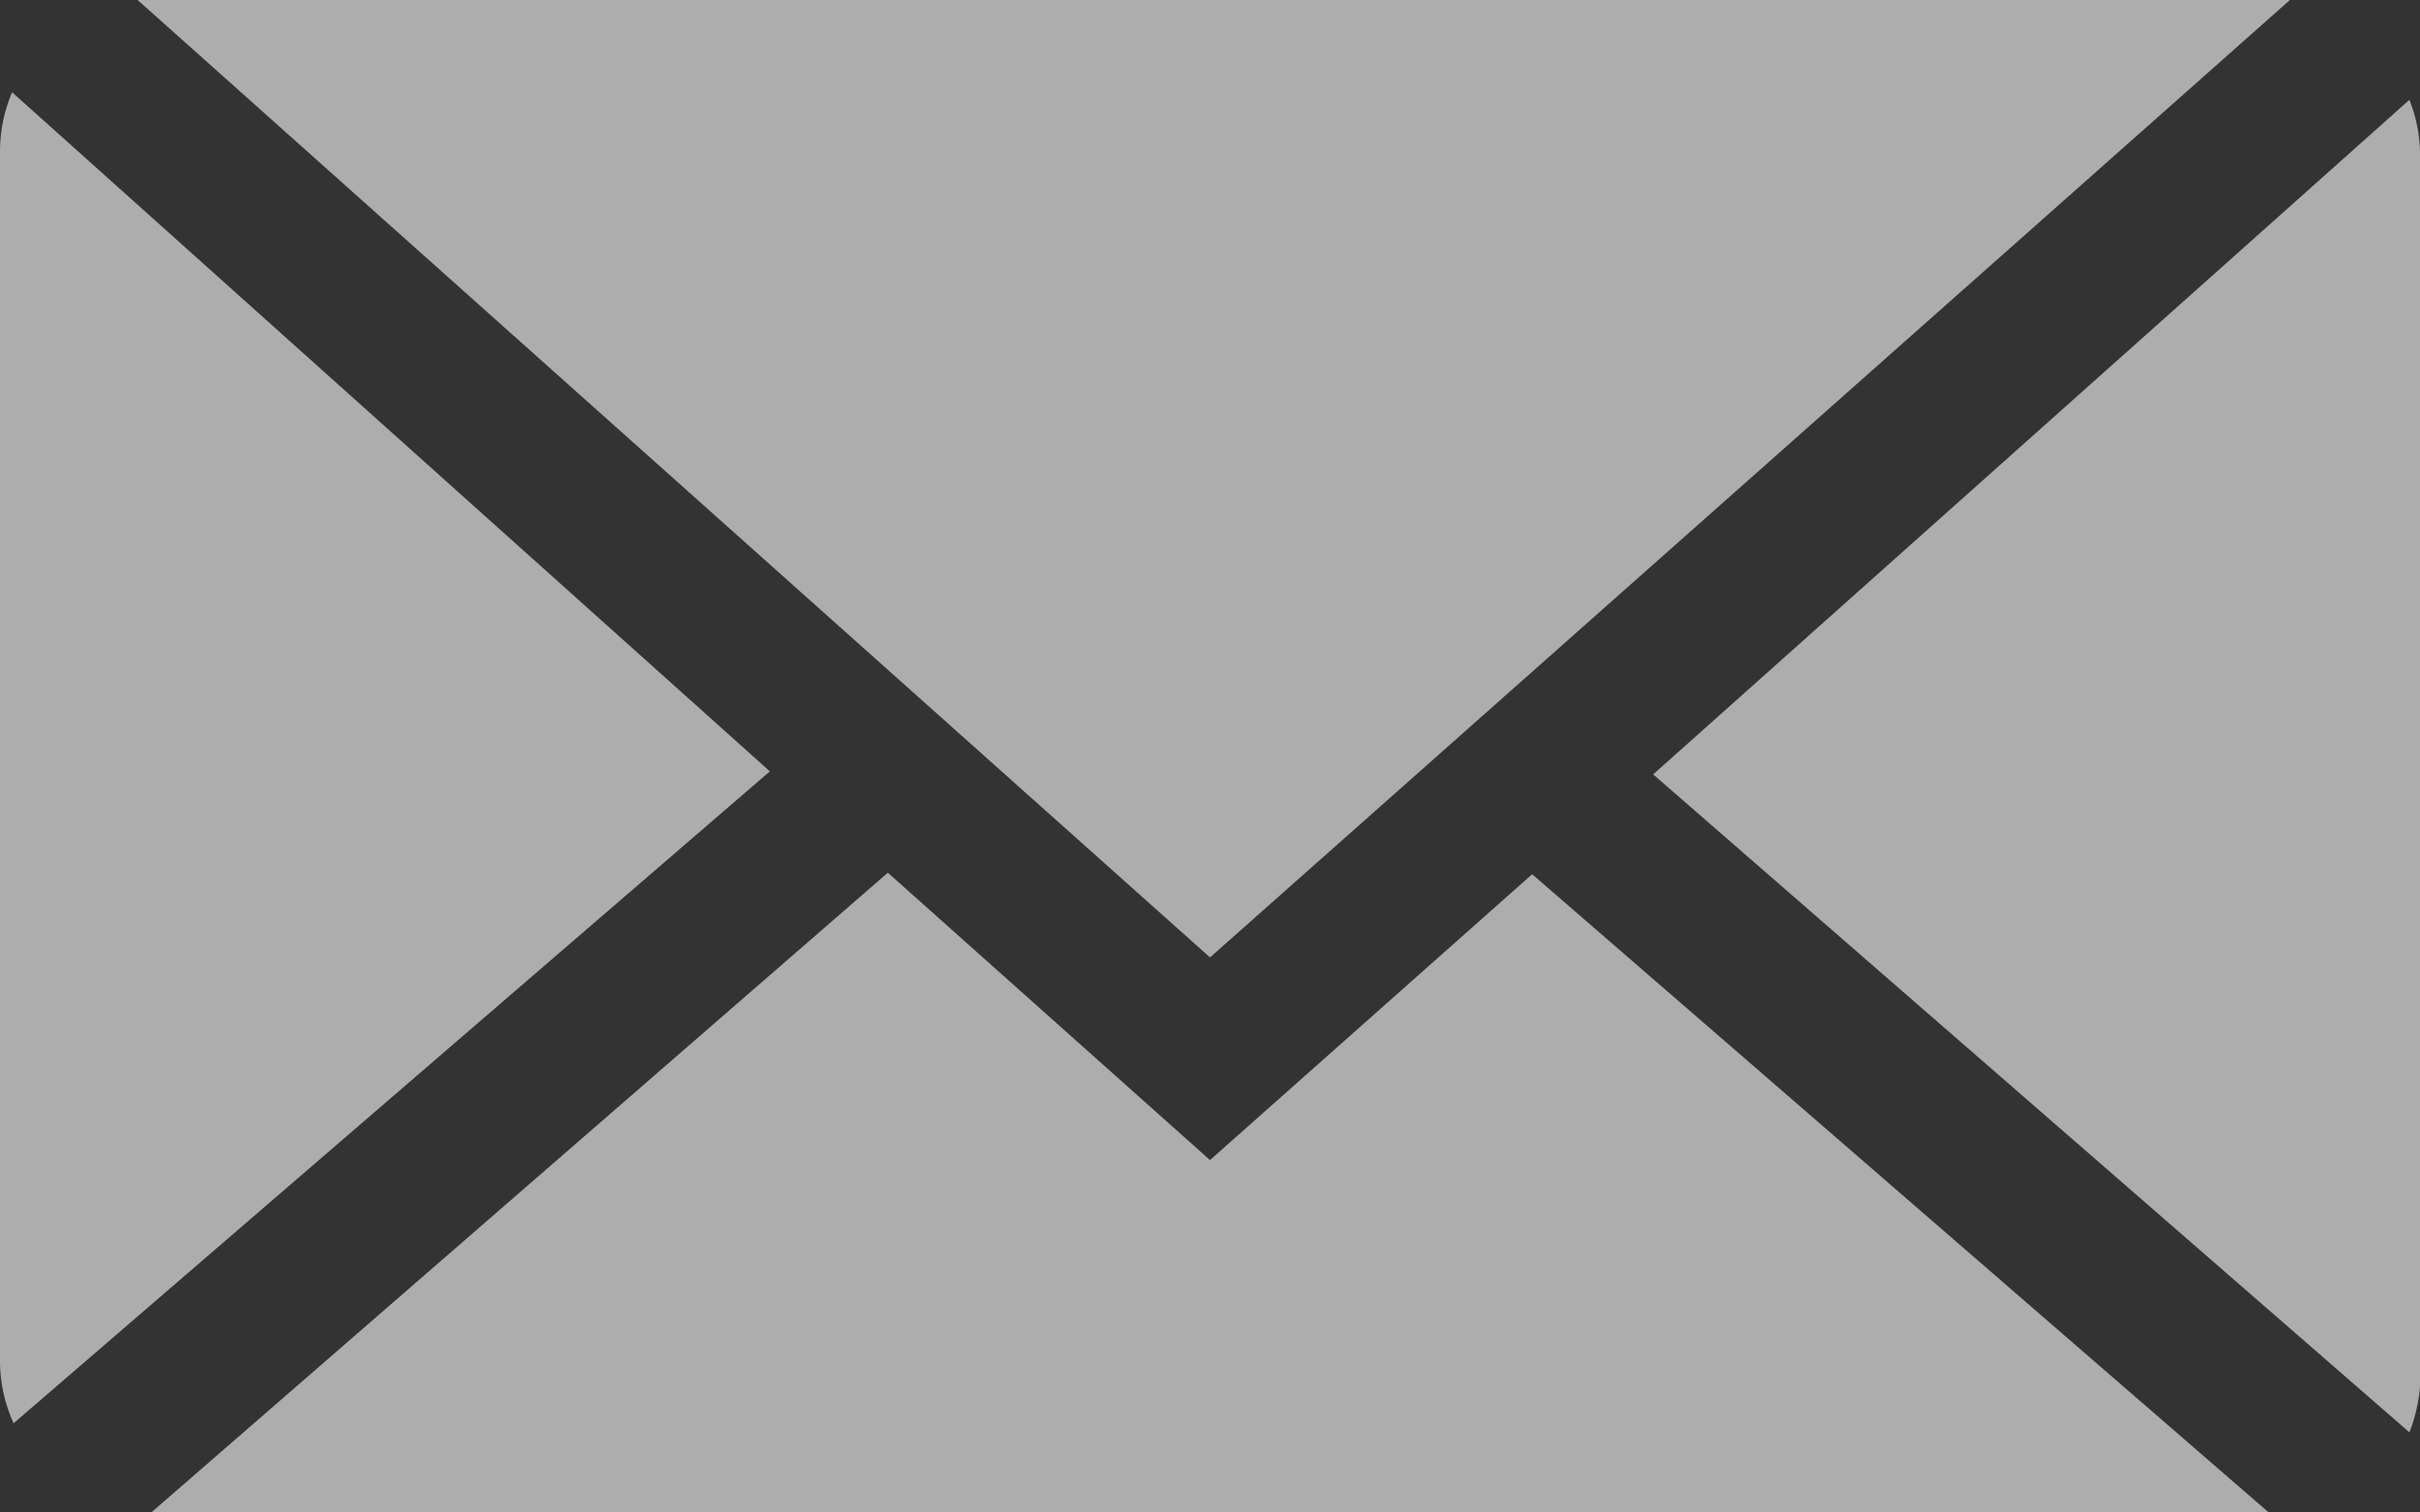
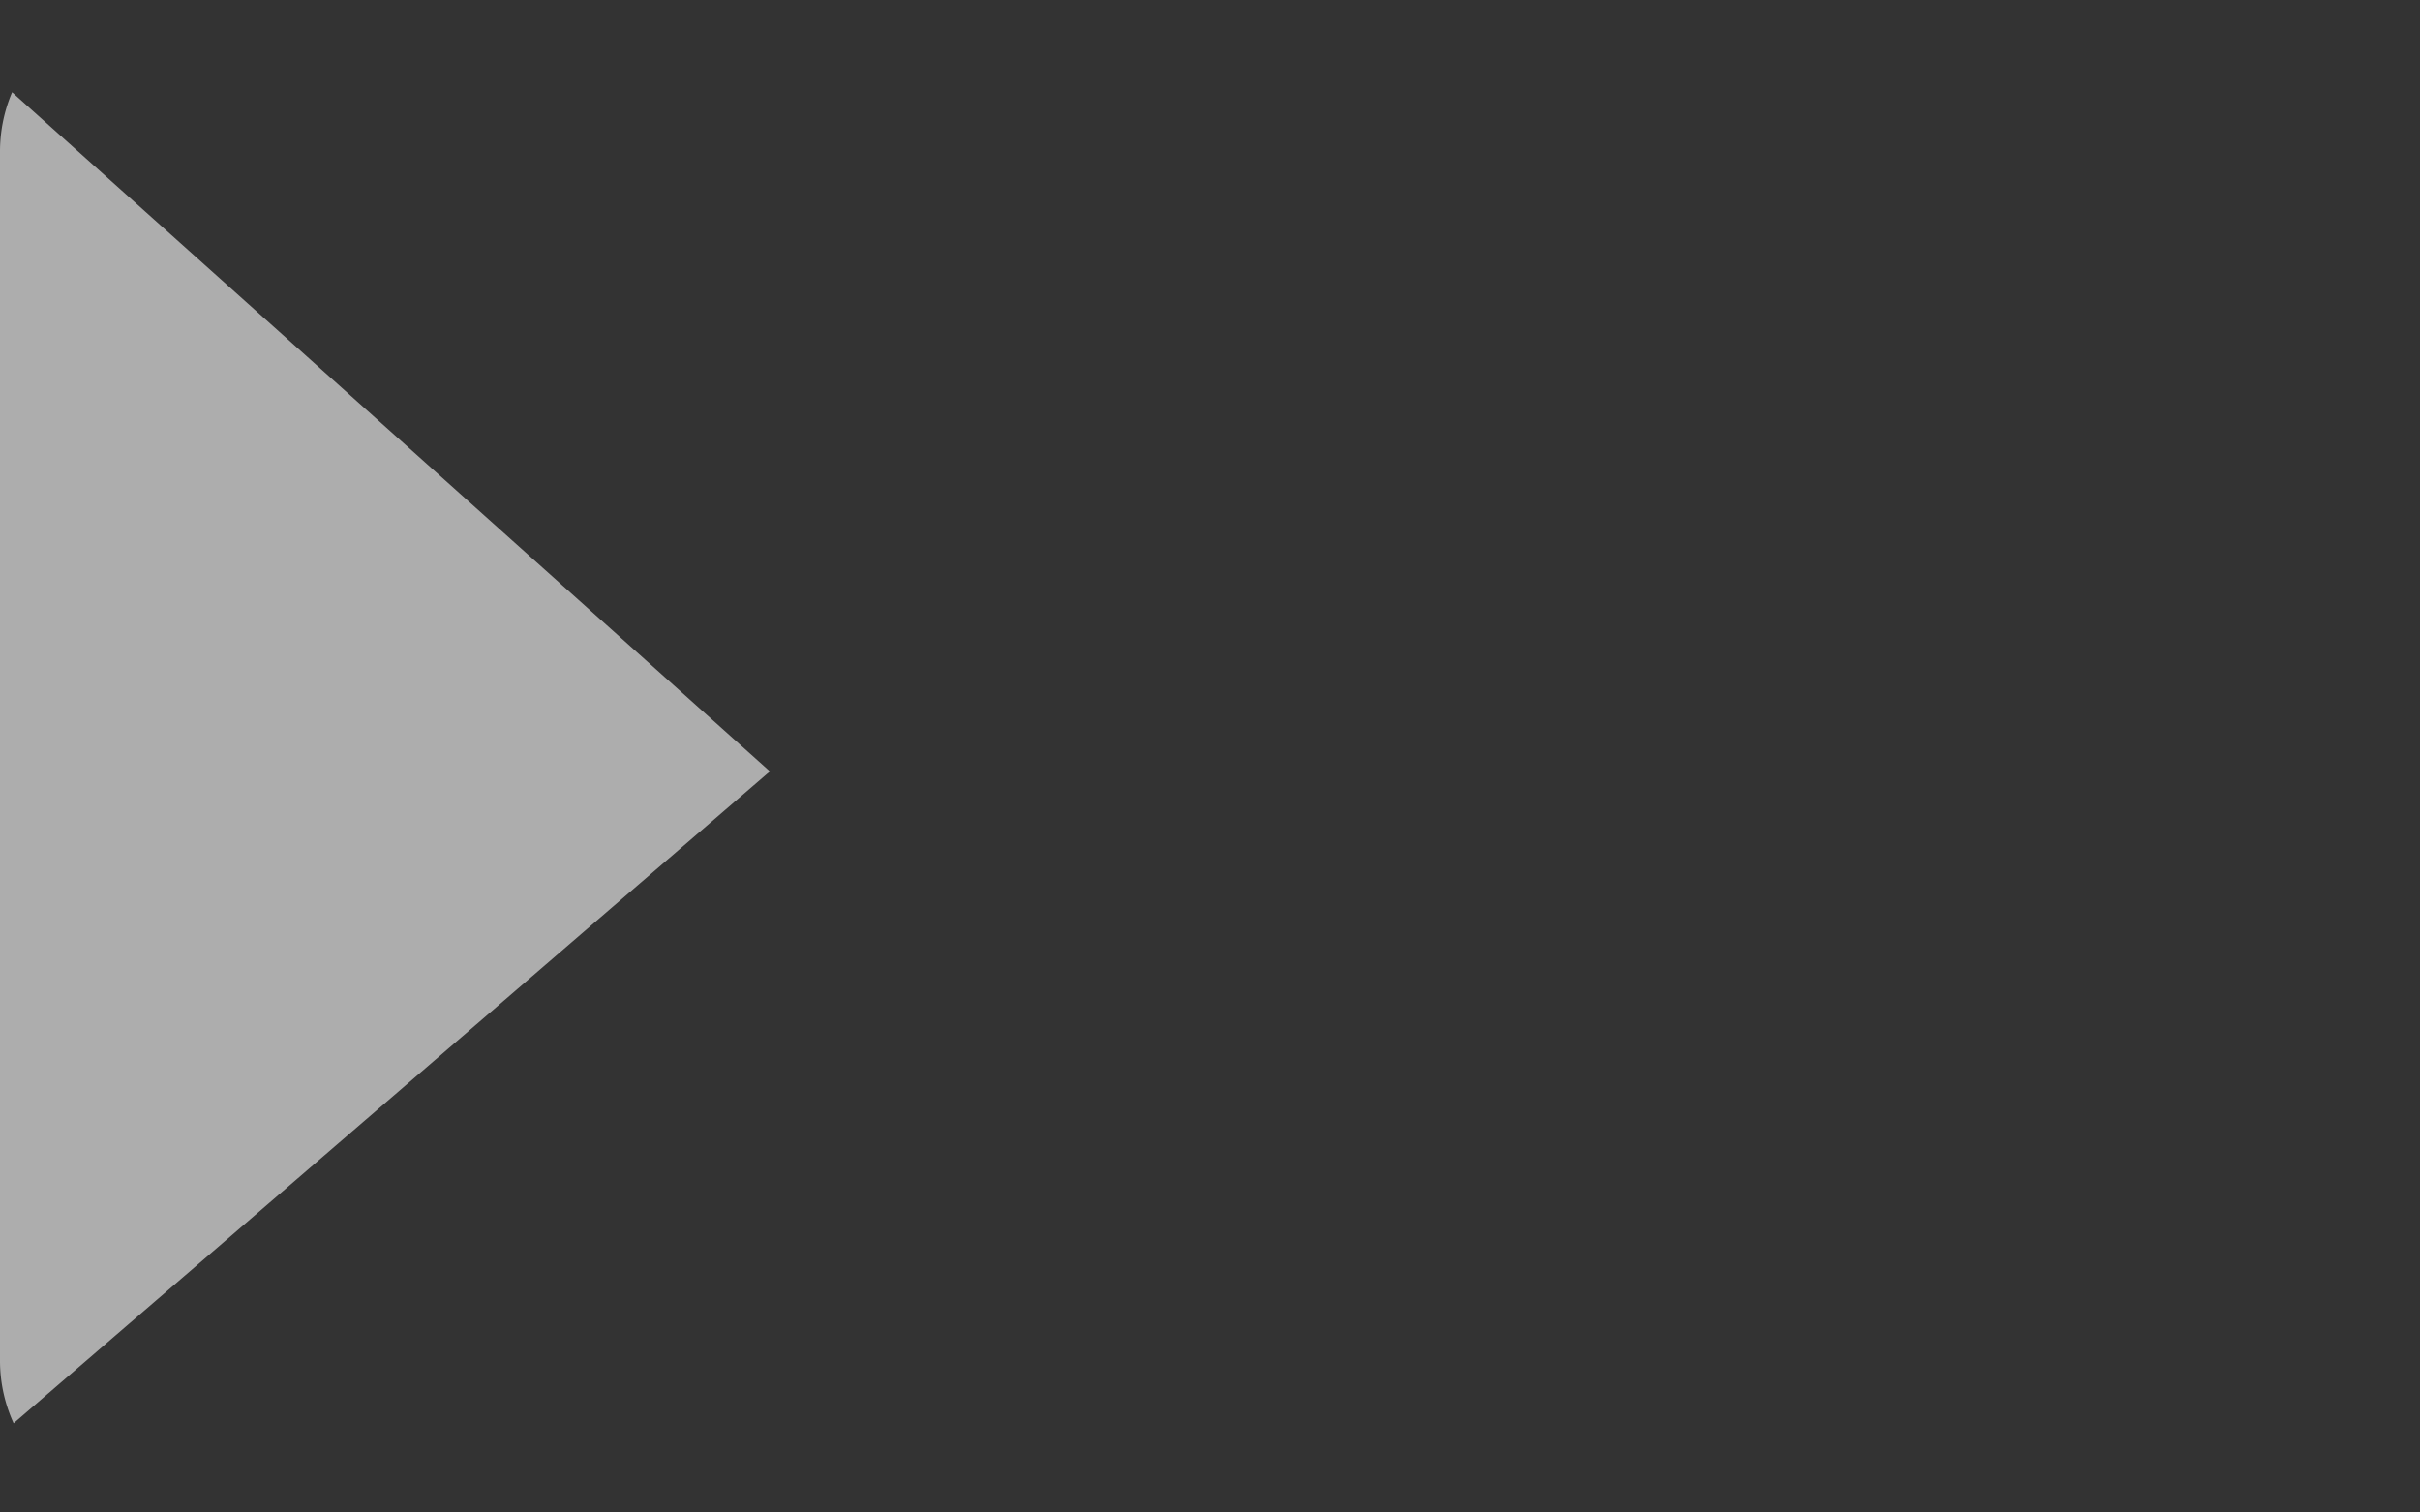
<svg xmlns="http://www.w3.org/2000/svg" viewBox="0 0 16 10">
  <rect x="0" y="0" width="16" height="10" fill="#333333" stroke="none" />
  <defs>
    <style>.cls-1{opacity:0.6;}.cls-2{fill:#fff;}</style>
  </defs>
  <title>Asset 4</title>
  <g id="Layer_2" data-name="Layer 2">
    <g id="Layer_1-2" data-name="Layer 1">
      <g class="cls-1">
-         <path class="cls-2" d="M8,6.33,15.14,0A.7.7,0,0,0,15,0H1L.91,0Z" />
-         <path class="cls-2" d="M16,1a1,1,0,0,0-.07-.34l-5,4.46,5,4.35A1.06,1.06,0,0,0,16,9Z" />
        <path class="cls-2" d="M.08.61A1,1,0,0,0,0,1V9a1,1,0,0,0,.09.41l5-4.31Z" />
-         <path class="cls-2" d="M10.13,5.78,8,7.67,5.87,5.77,1,10H15Z" />
      </g>
    </g>
  </g>
</svg>